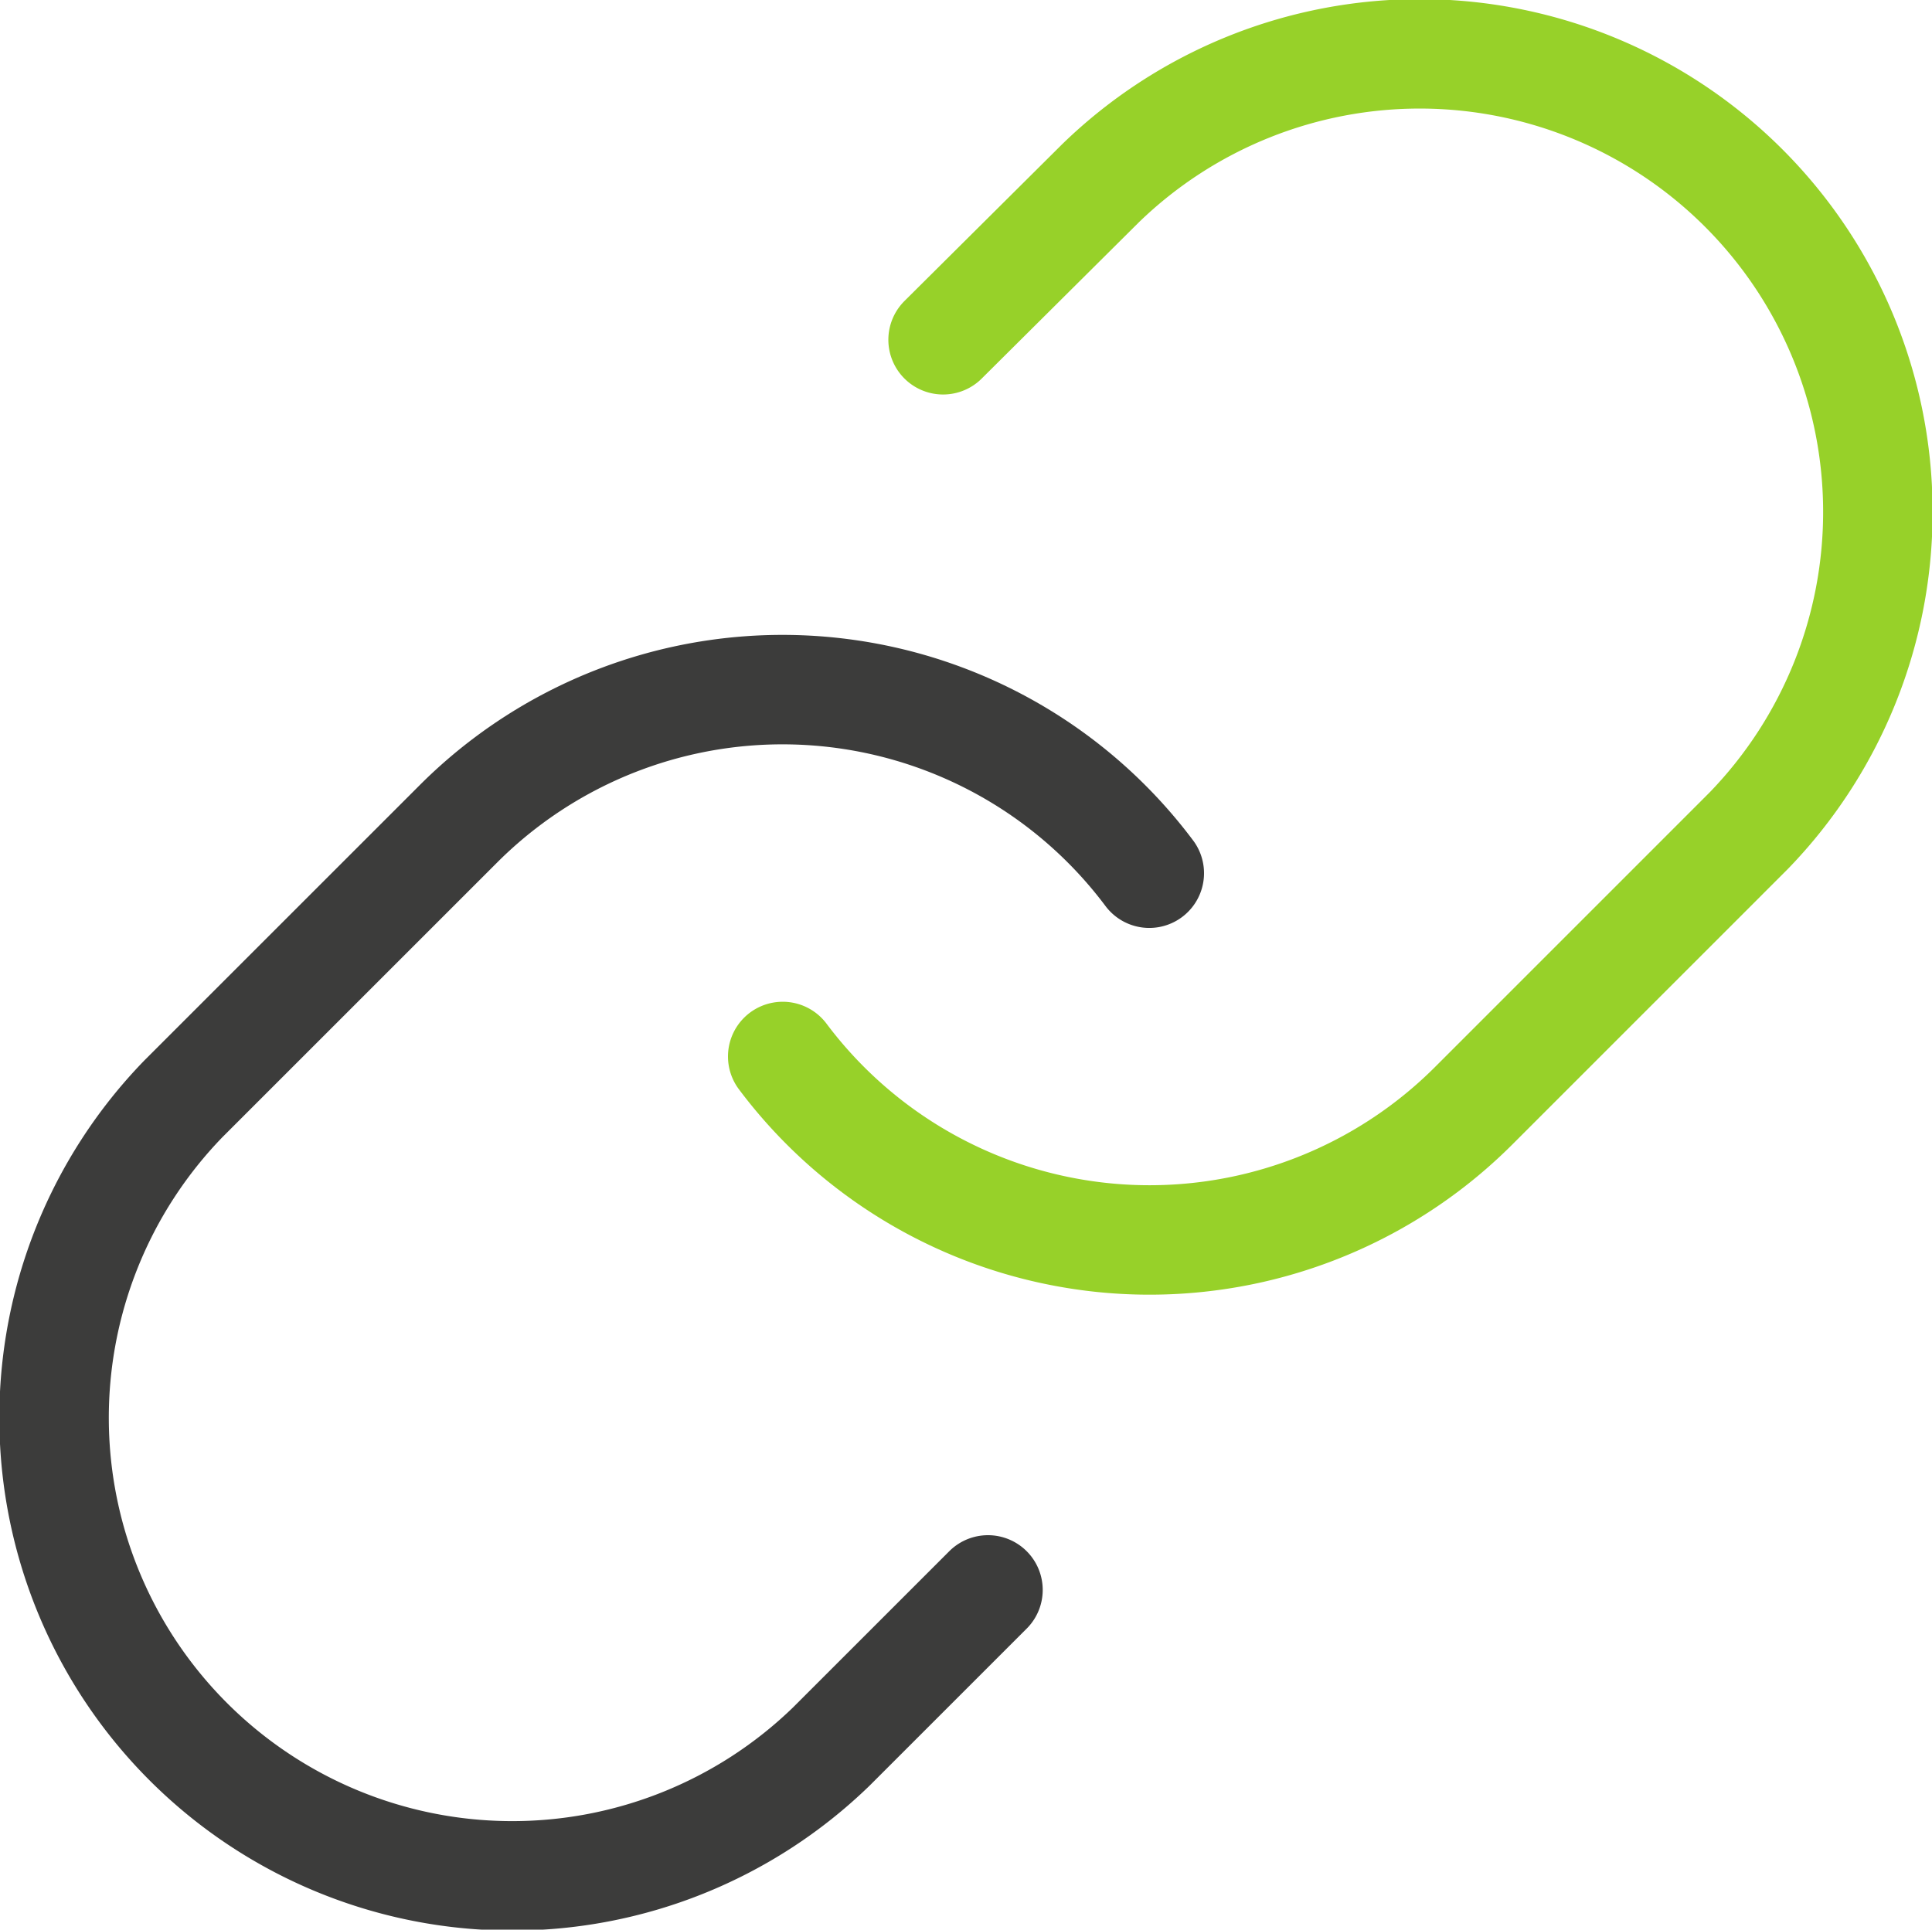
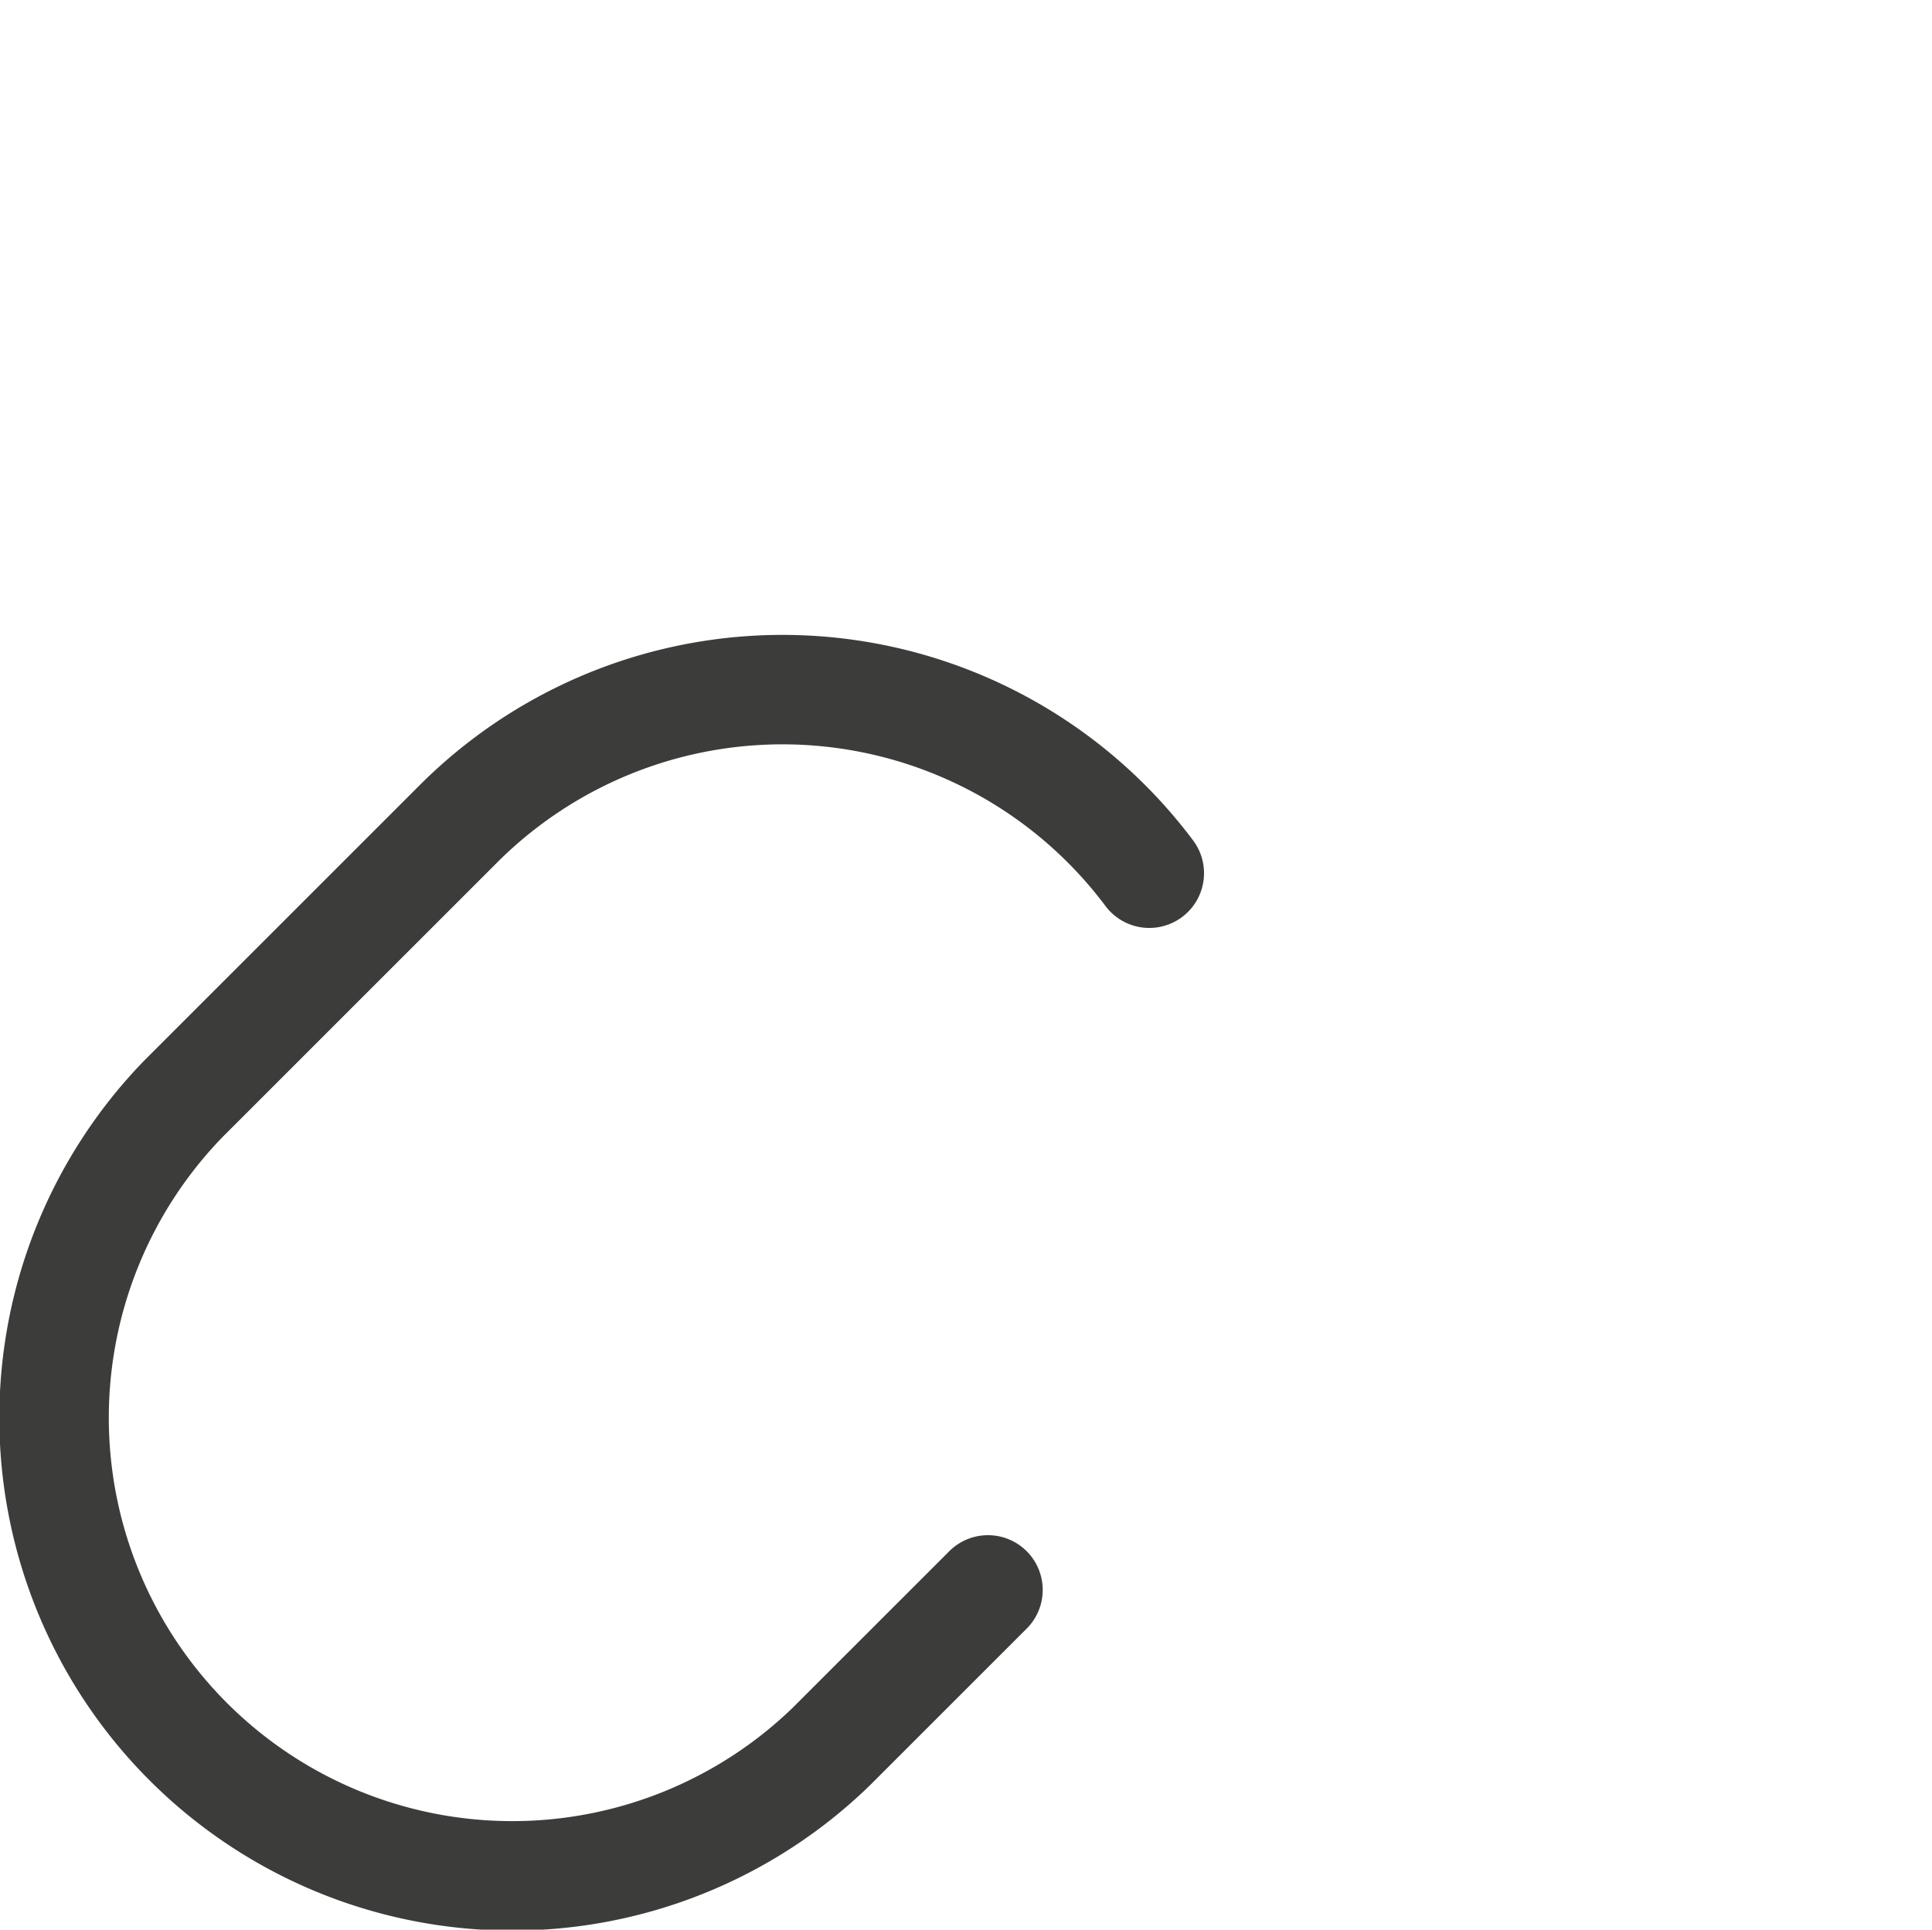
<svg xmlns="http://www.w3.org/2000/svg" width="35.297" height="35.262" viewBox="0 0 35.297 35.262">
  <defs>
    <style>.a,.b{fill:none;stroke-linecap:round;stroke-linejoin:round;stroke-width:2px;}.a{stroke:#97d129;}.b{stroke:#3c3c3b;}</style>
  </defs>
  <g transform="translate(-451.92 -919.658)">
-     <path class="a" d="M466.22,938.964a8.375,8.375,0,0,0,12.624.9l5.022-5.023a8.371,8.371,0,0,0-11.837-11.837l-2.879,2.863" />
    <path class="b" d="M472.917,935.615a8.371,8.371,0,0,0-12.624-.9l-5.023,5.023a8.371,8.371,0,0,0,11.837,11.837l2.863-2.863" />
  </g>
</svg>